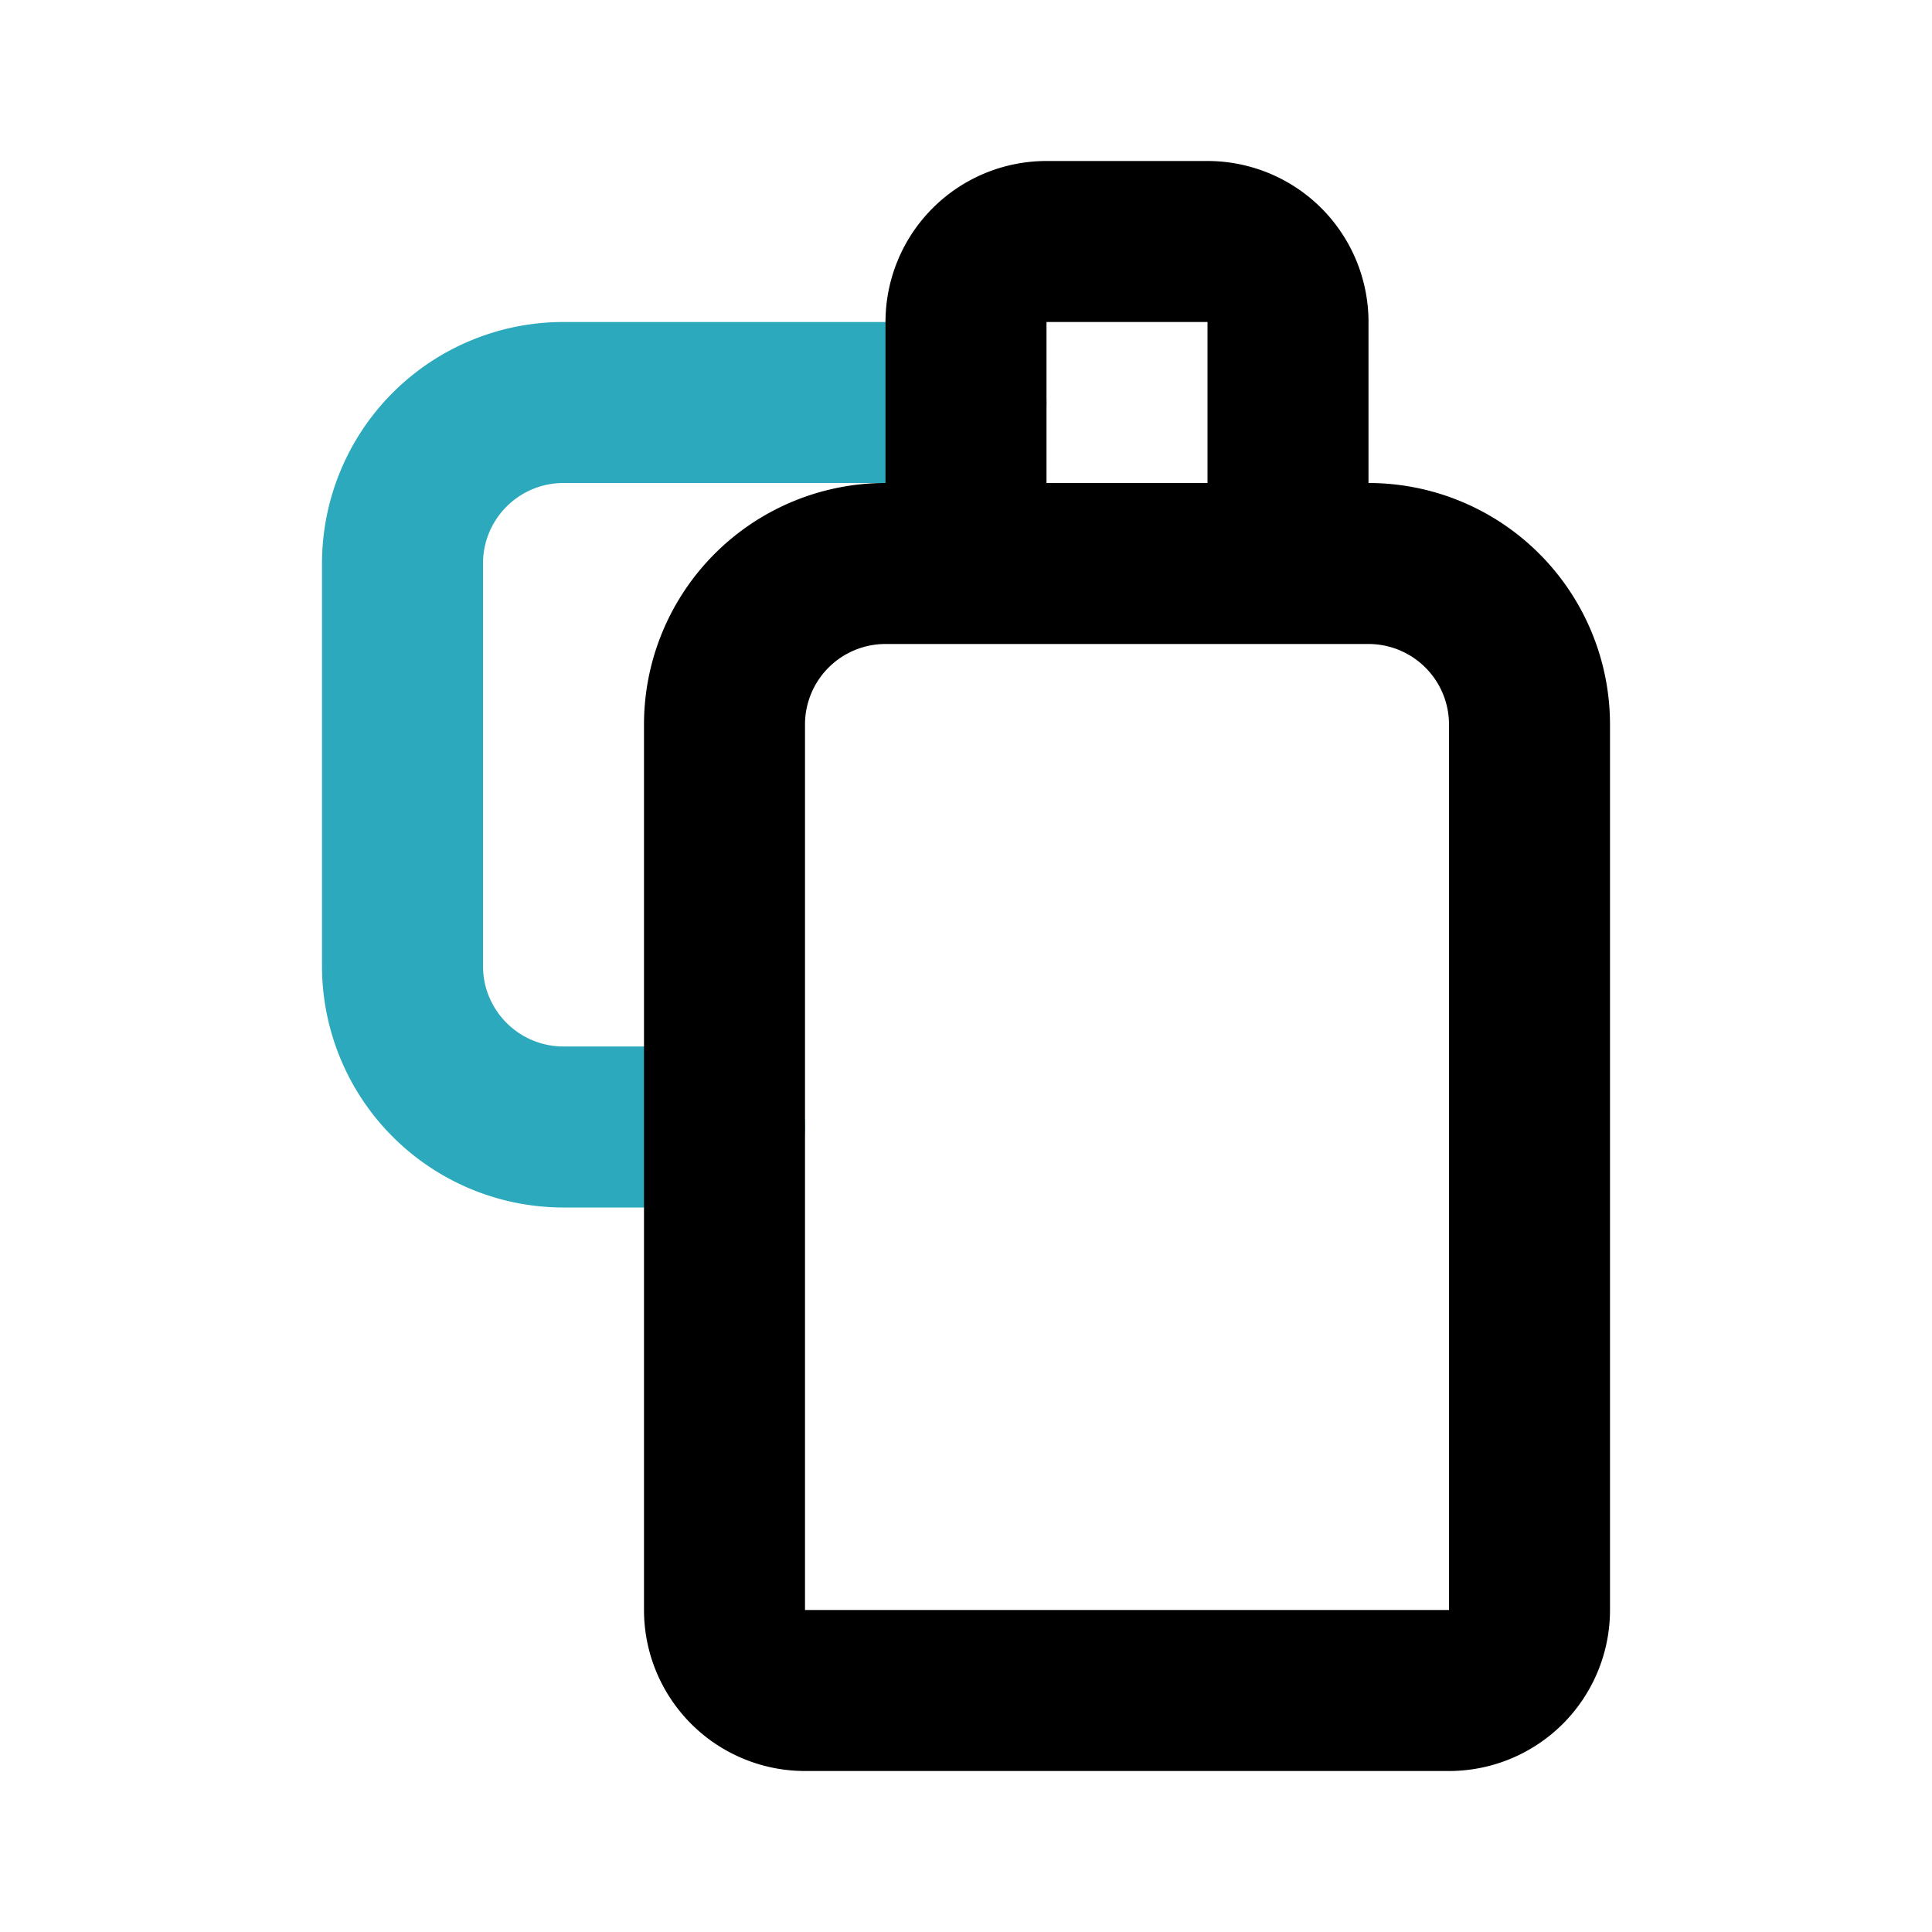
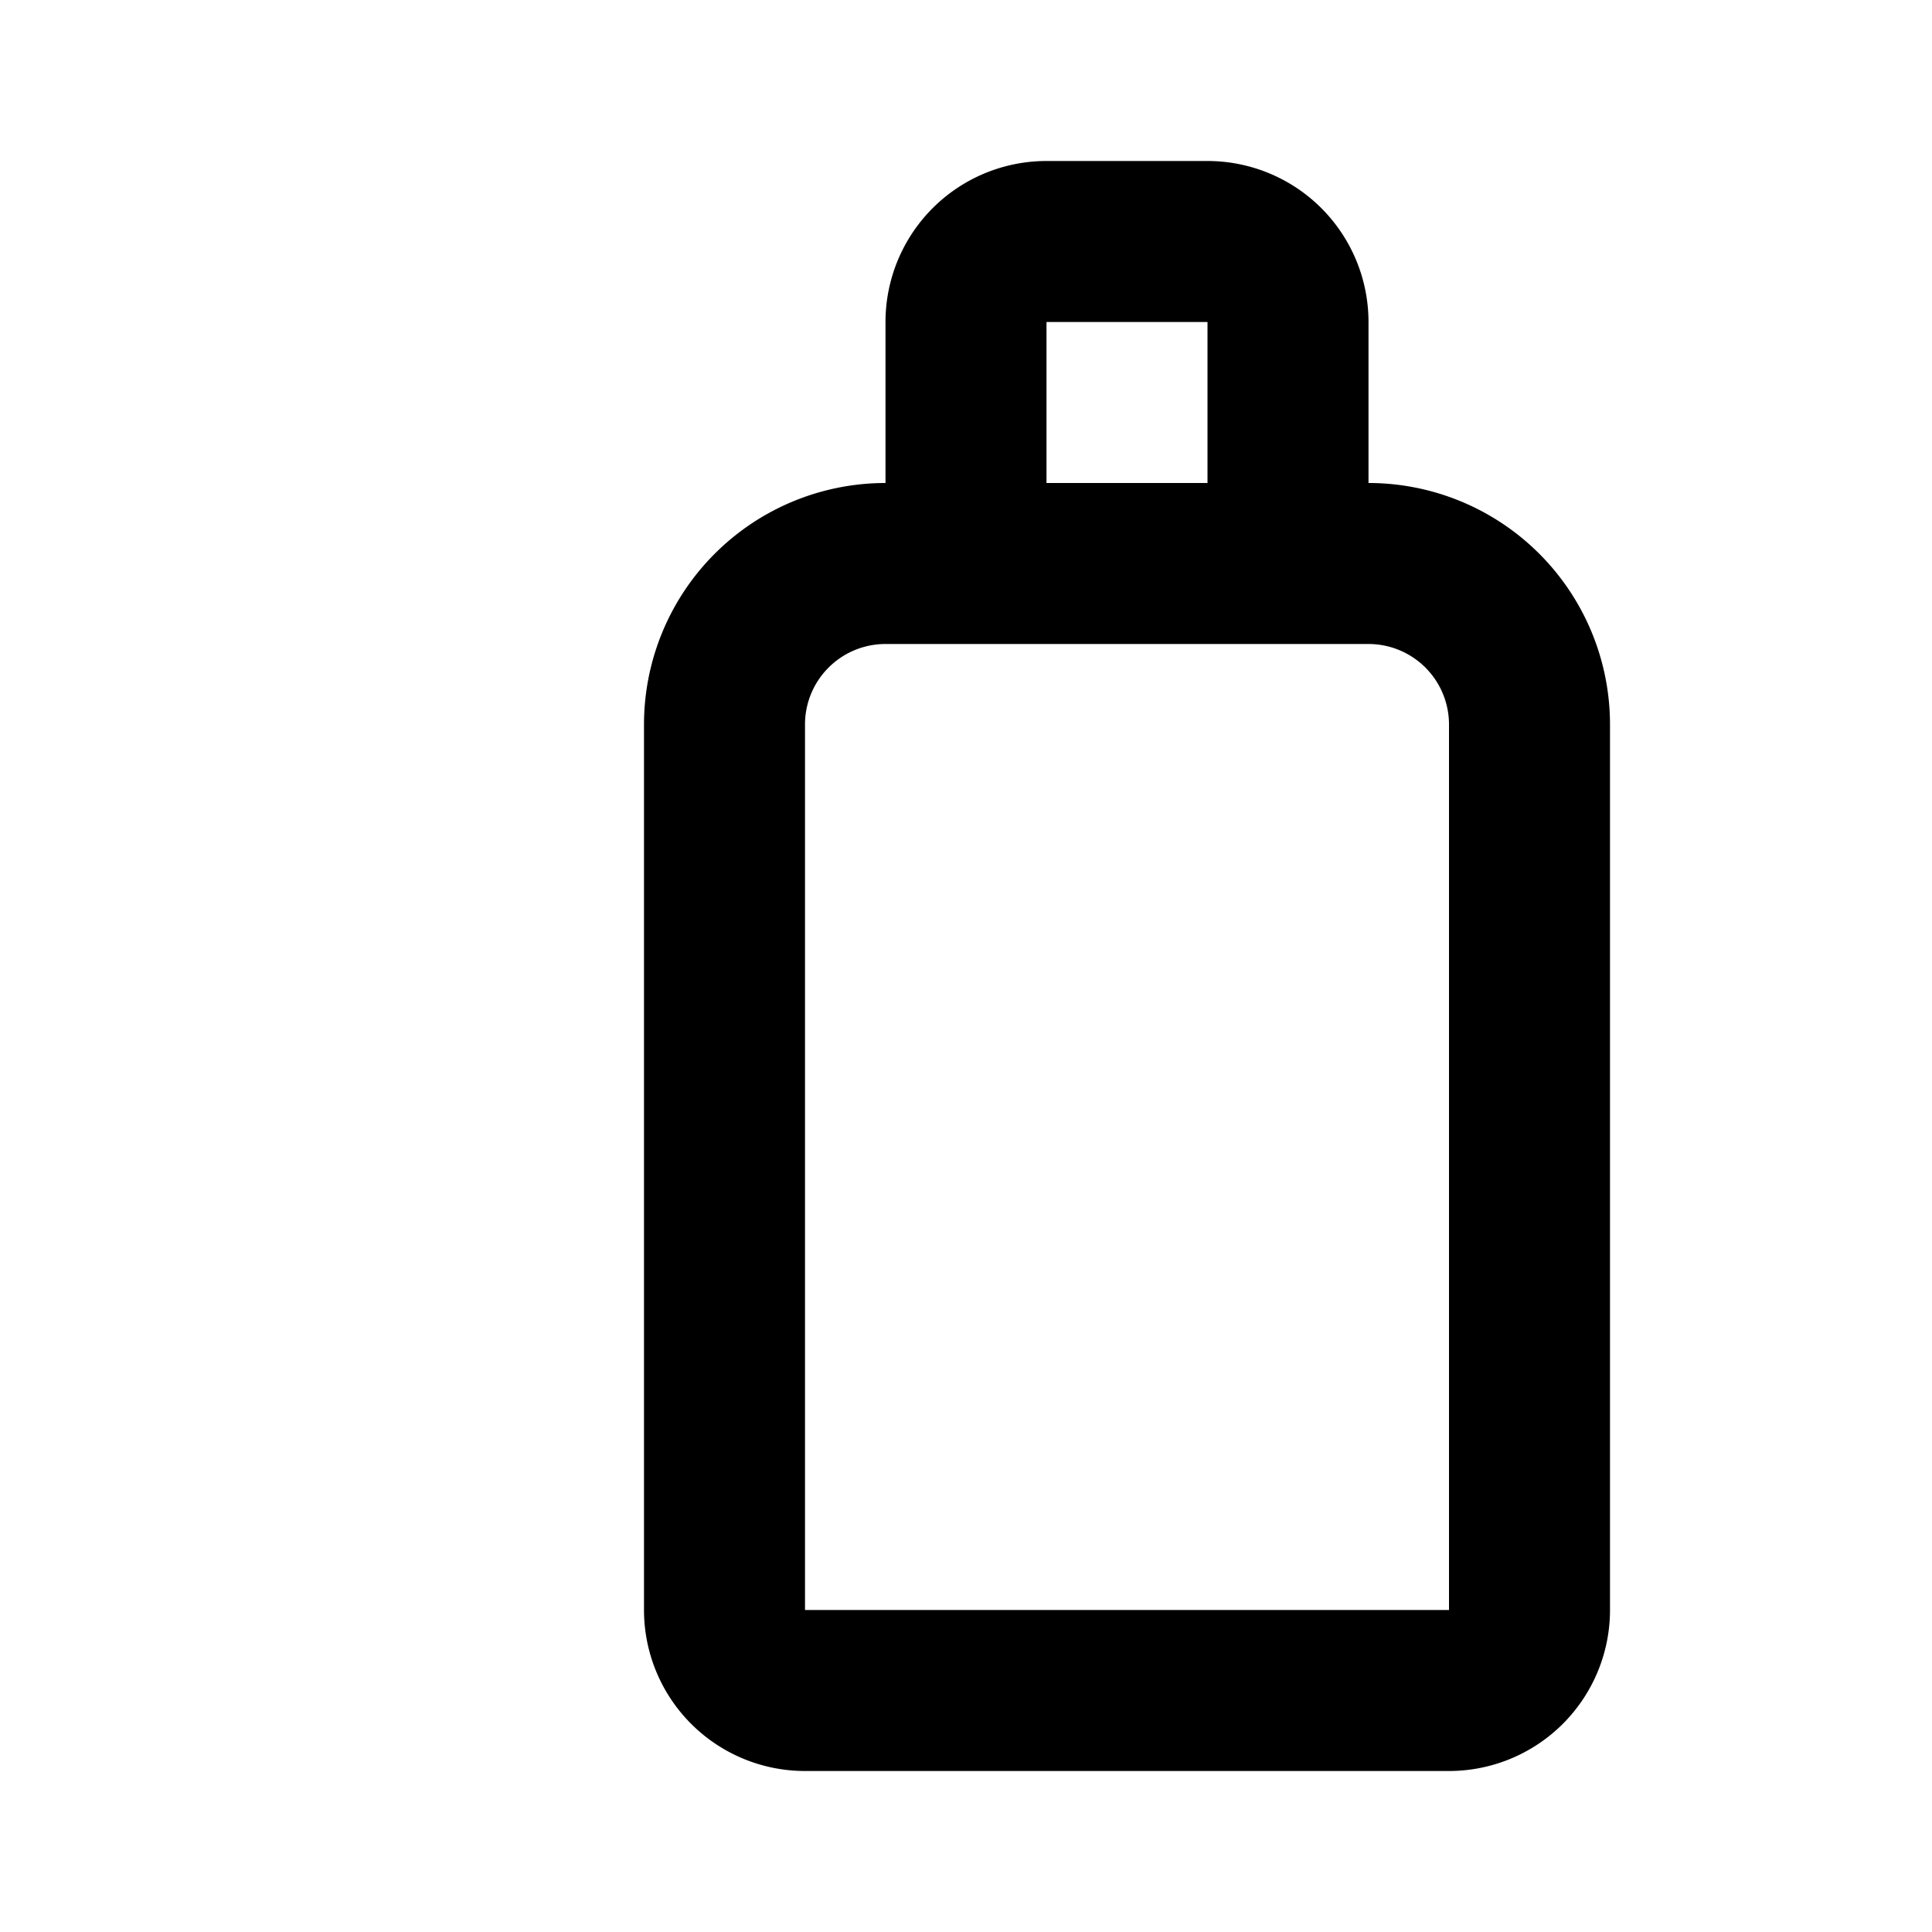
<svg xmlns="http://www.w3.org/2000/svg" width="800px" height="800px" viewBox="0 0 24 24" id="Line_Color" data-name="Line Color">
-   <path id="secondary" d="M9,14H7a2,2,0,0,1-2-2V7A2,2,0,0,1,7,5h5" style="fill:none;stroke:#2ca9bc;stroke-linecap:round;stroke-linejoin:round;stroke-width:2px" />
  <path id="primary" d="M15,3H13a1,1,0,0,0-1,1V7h4V4A1,1,0,0,0,15,3Zm2,4H11A2,2,0,0,0,9,9V20a1,1,0,0,0,1,1h8a1,1,0,0,0,1-1V9A2,2,0,0,0,17,7Z" style="fill:none;stroke:#000000;stroke-linecap:round;stroke-linejoin:round;stroke-width:2px" />
</svg>